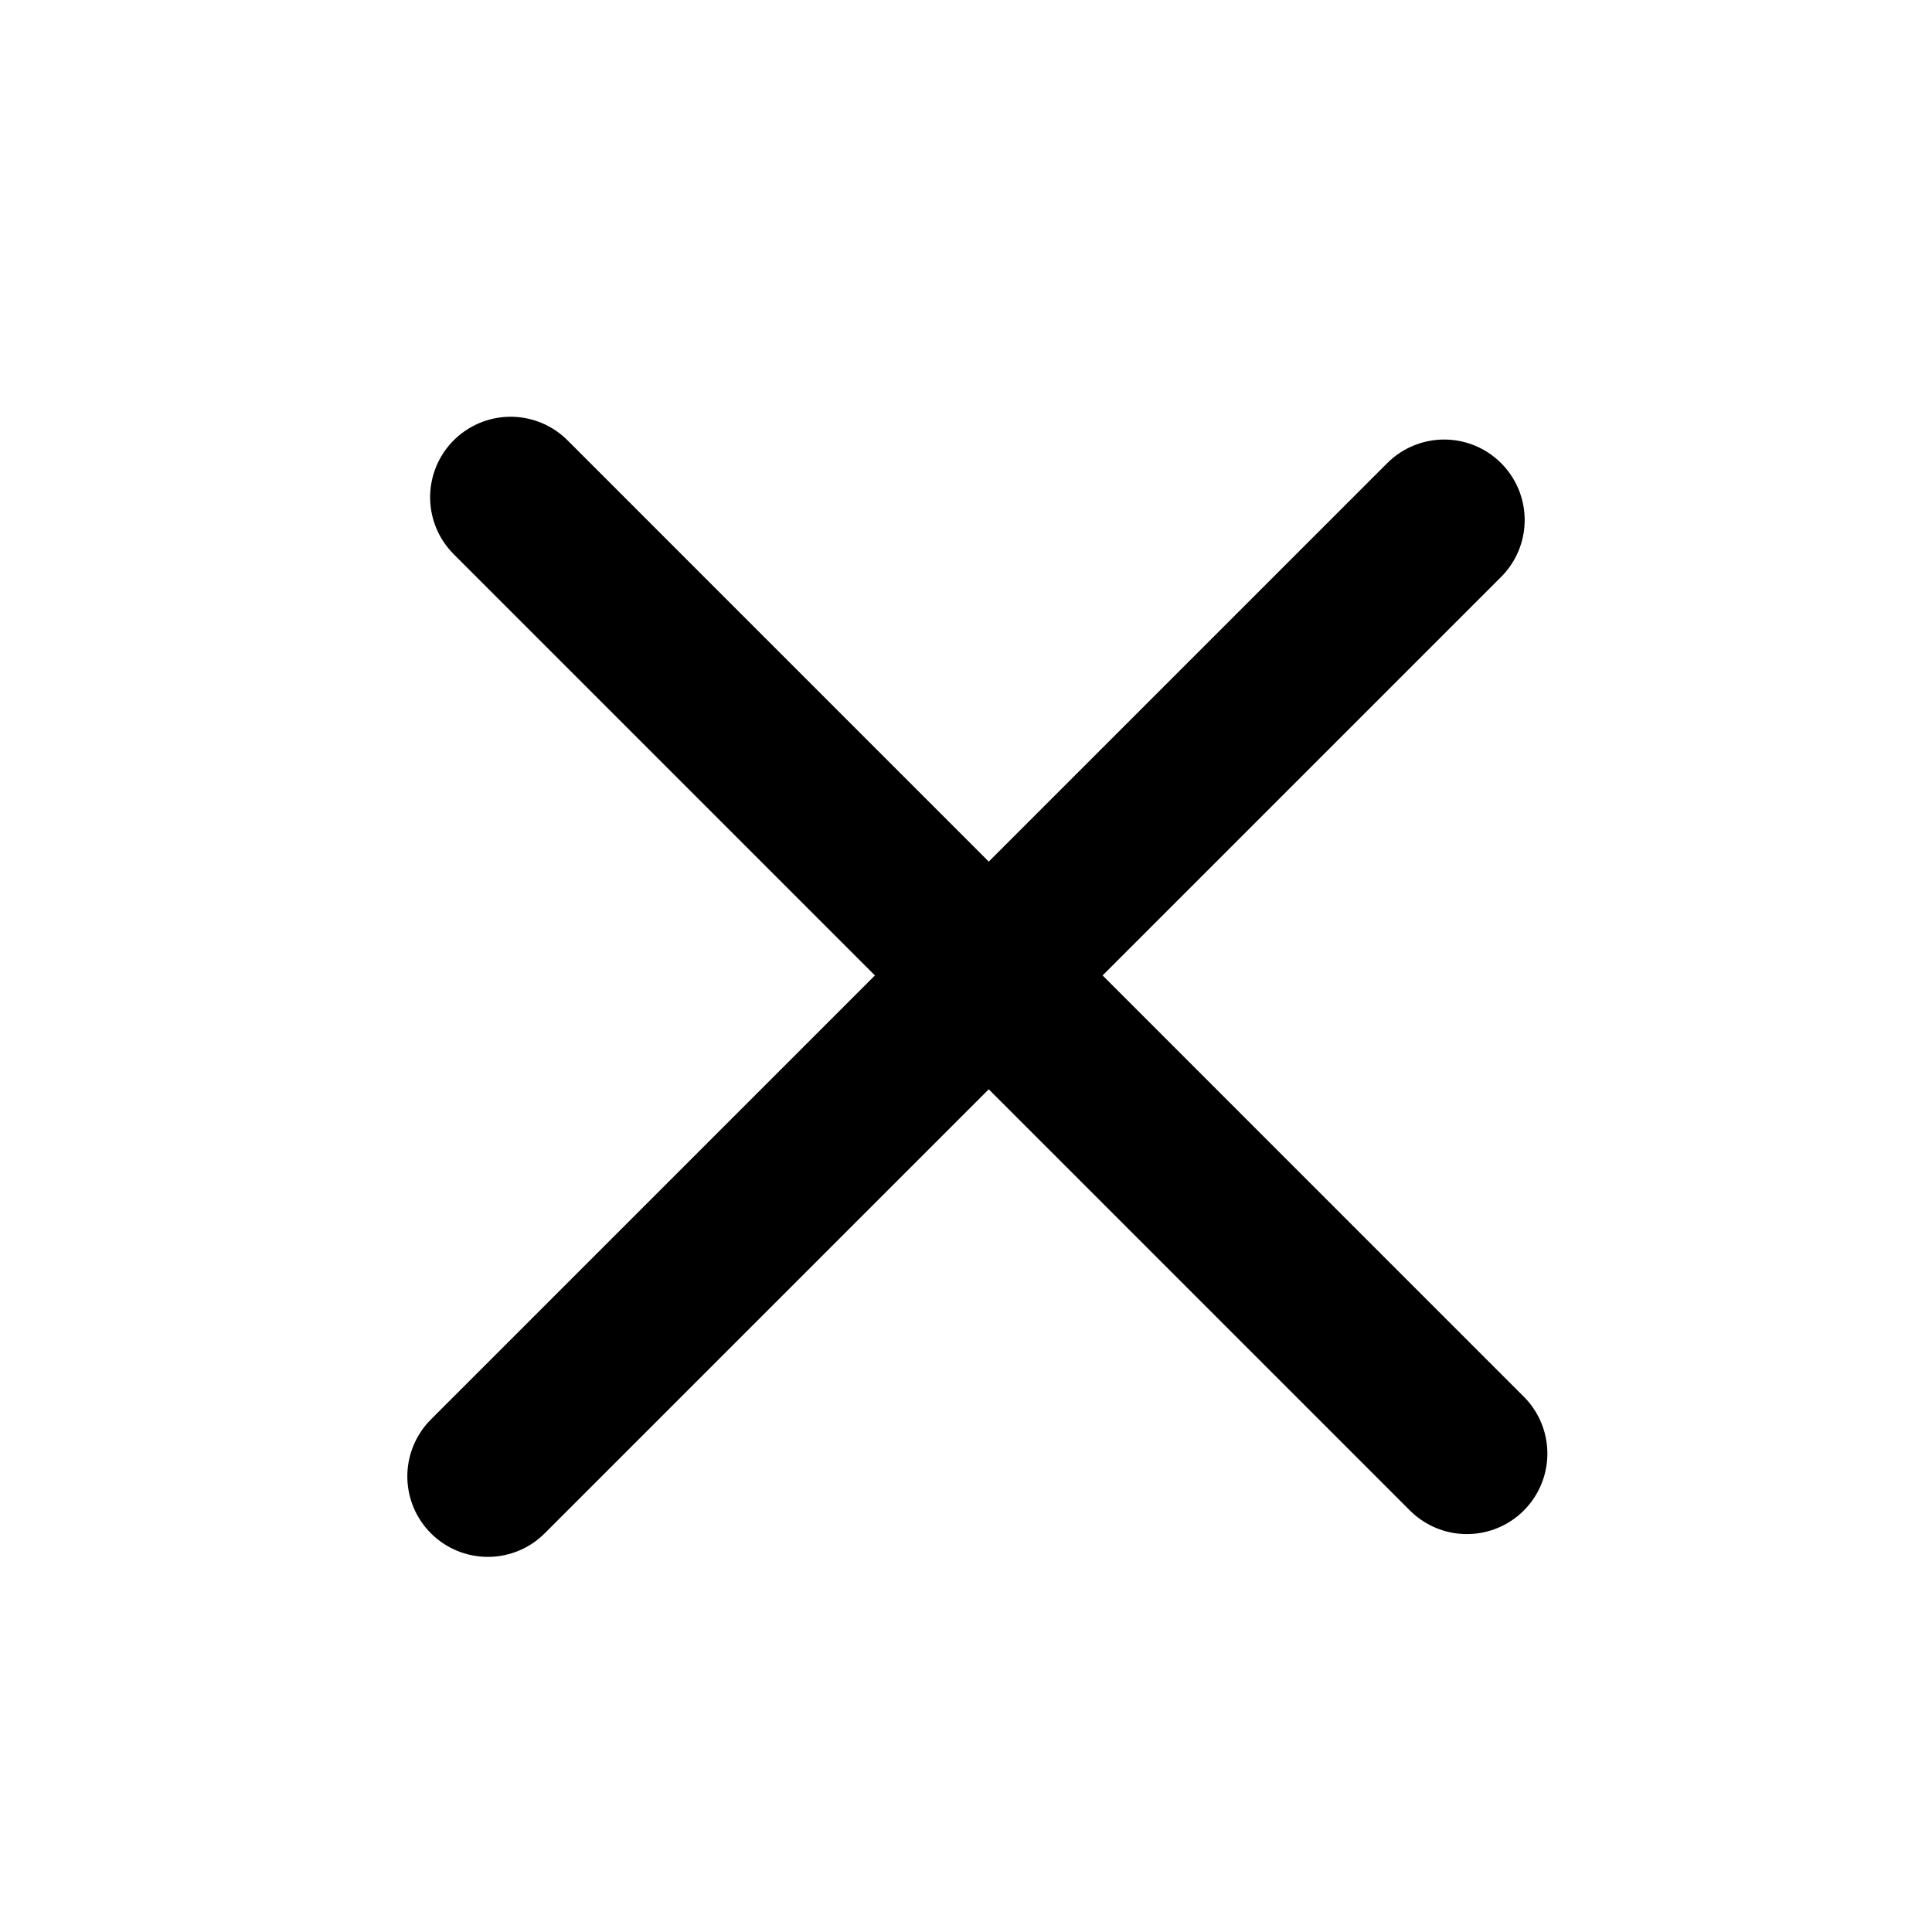
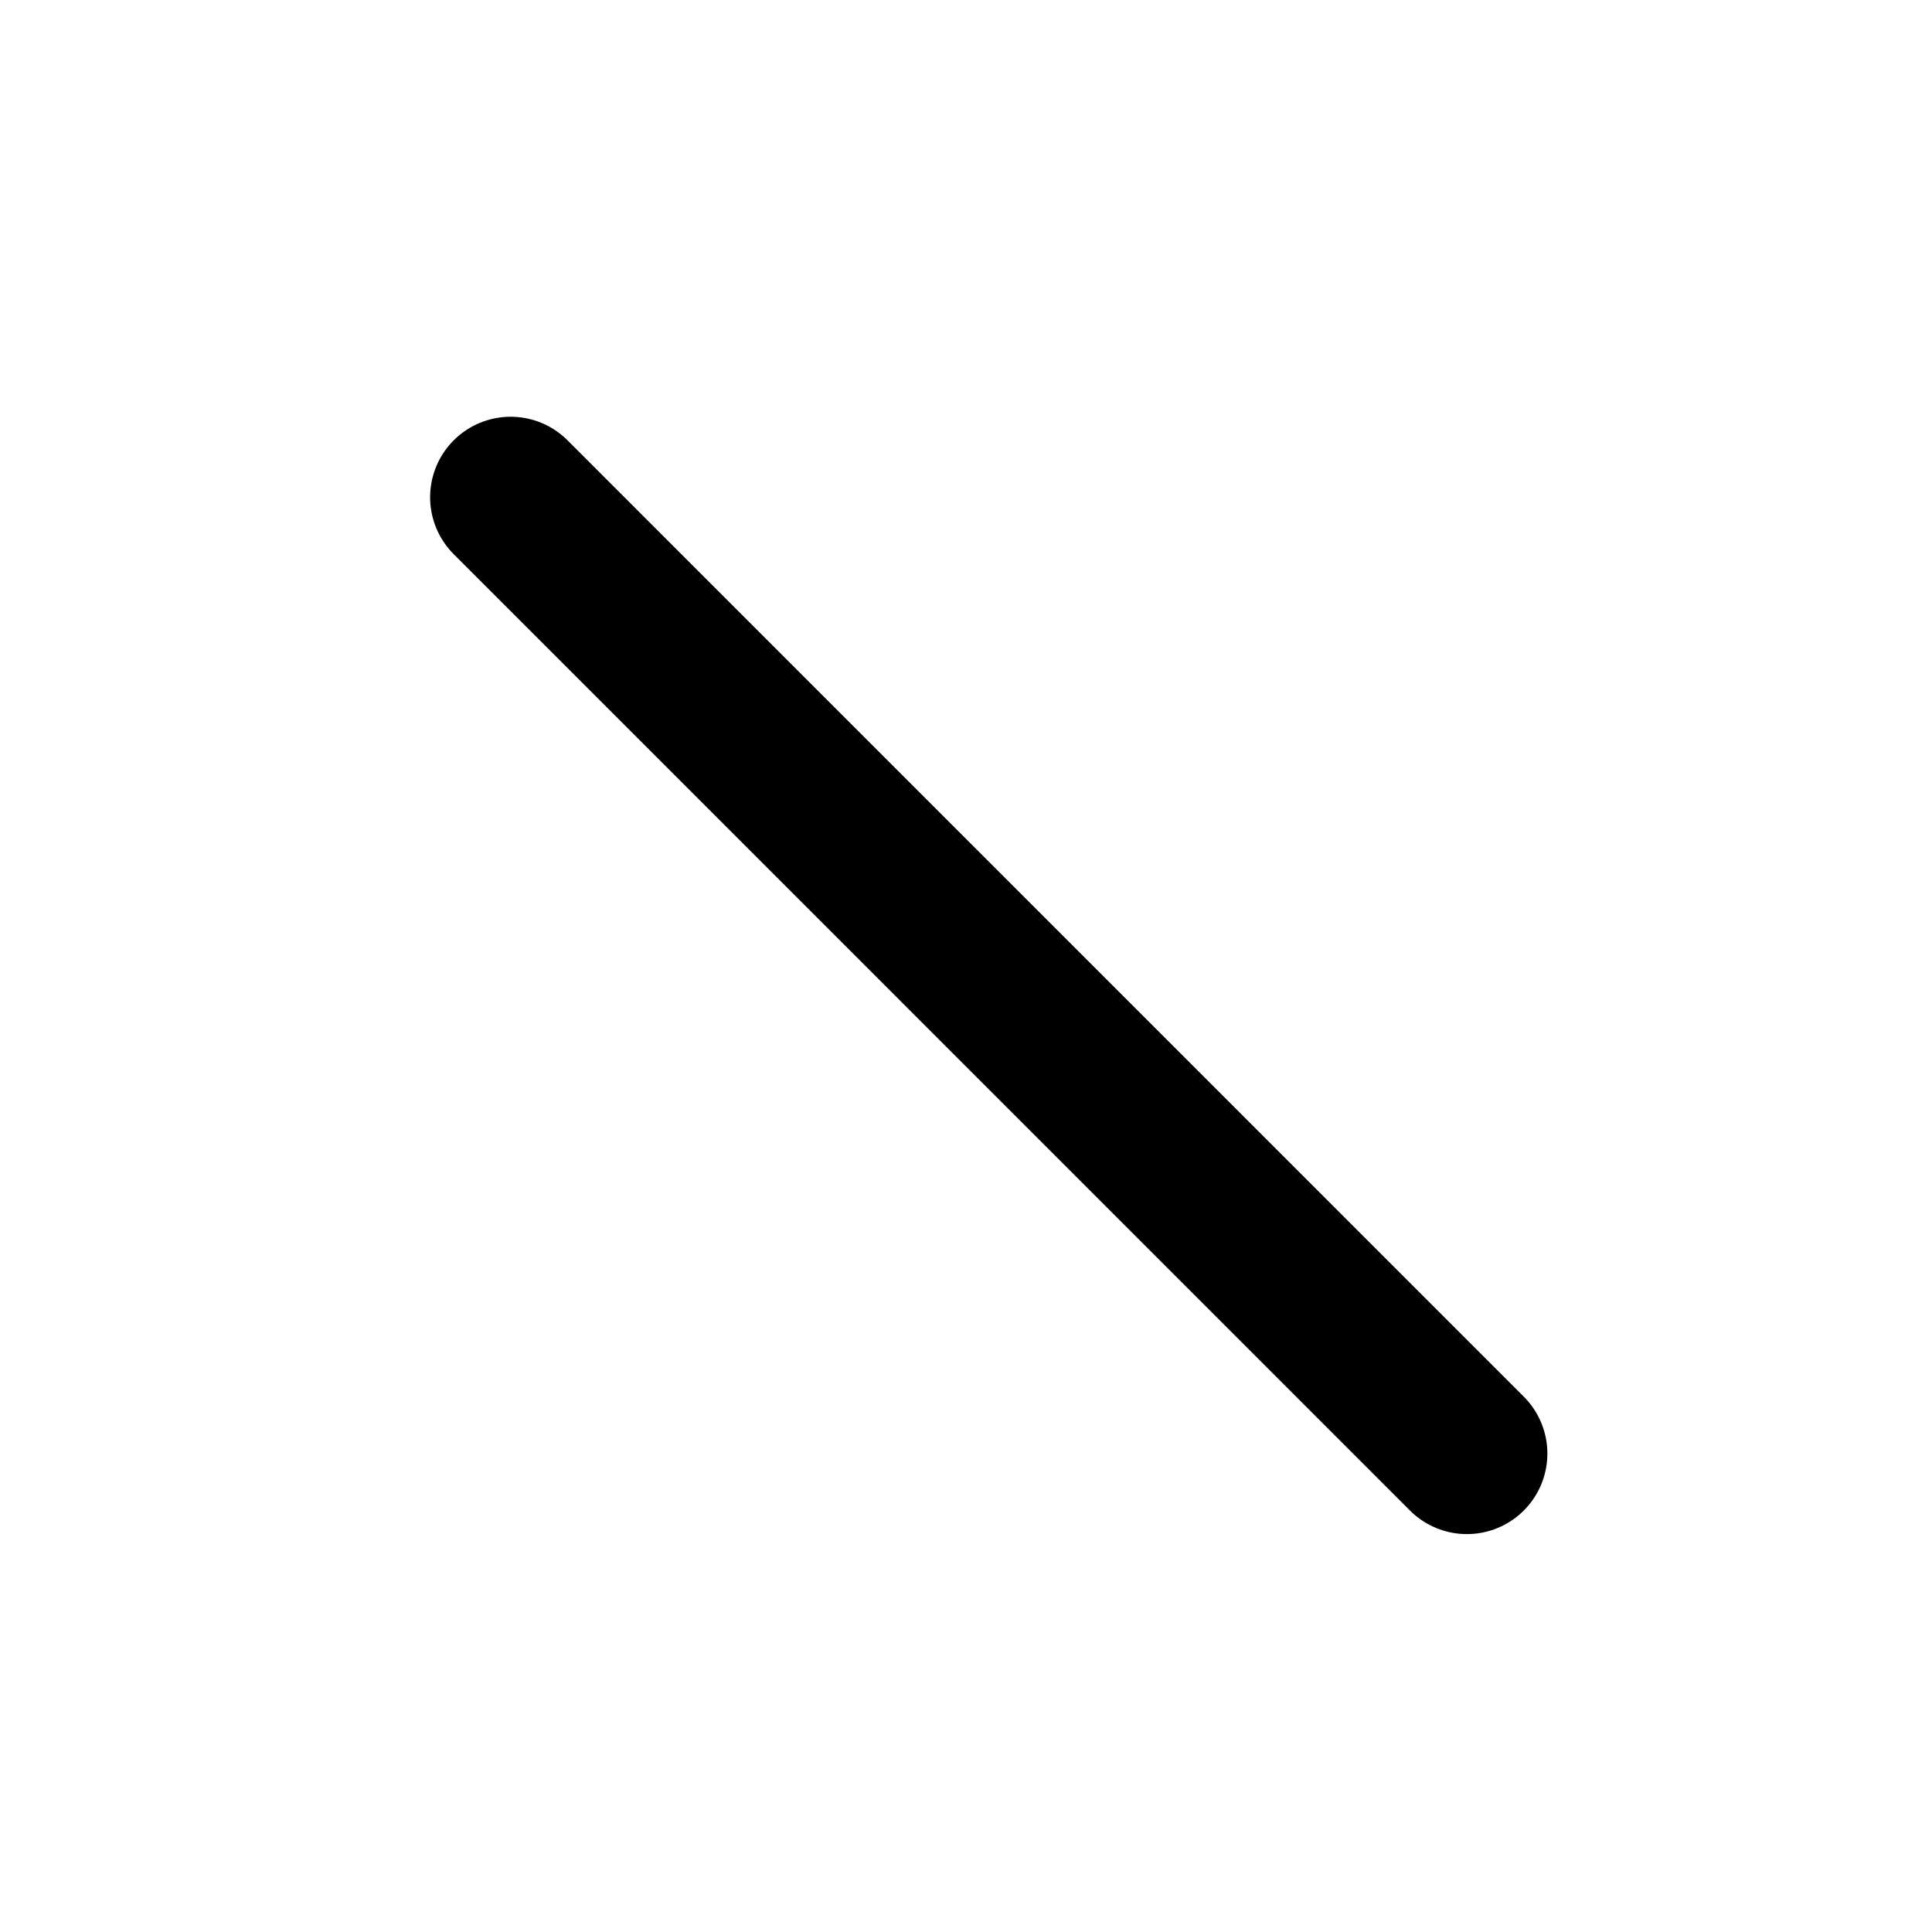
<svg xmlns="http://www.w3.org/2000/svg" width="24" height="24" fill="none" viewBox="0 0 24 24">
  <g class="ic_close_24B">
    <g class="Group">
-       <path stroke="#000" stroke-linecap="round" stroke-linejoin="round" stroke-width="2" d="M18.222 18.057 6.343 6.177m11.597.283L6.06 18.34" class="Vector" />
+       <path stroke="#000" stroke-linecap="round" stroke-linejoin="round" stroke-width="2" d="M18.222 18.057 6.343 6.177m11.597.283" class="Vector" />
    </g>
  </g>
</svg>